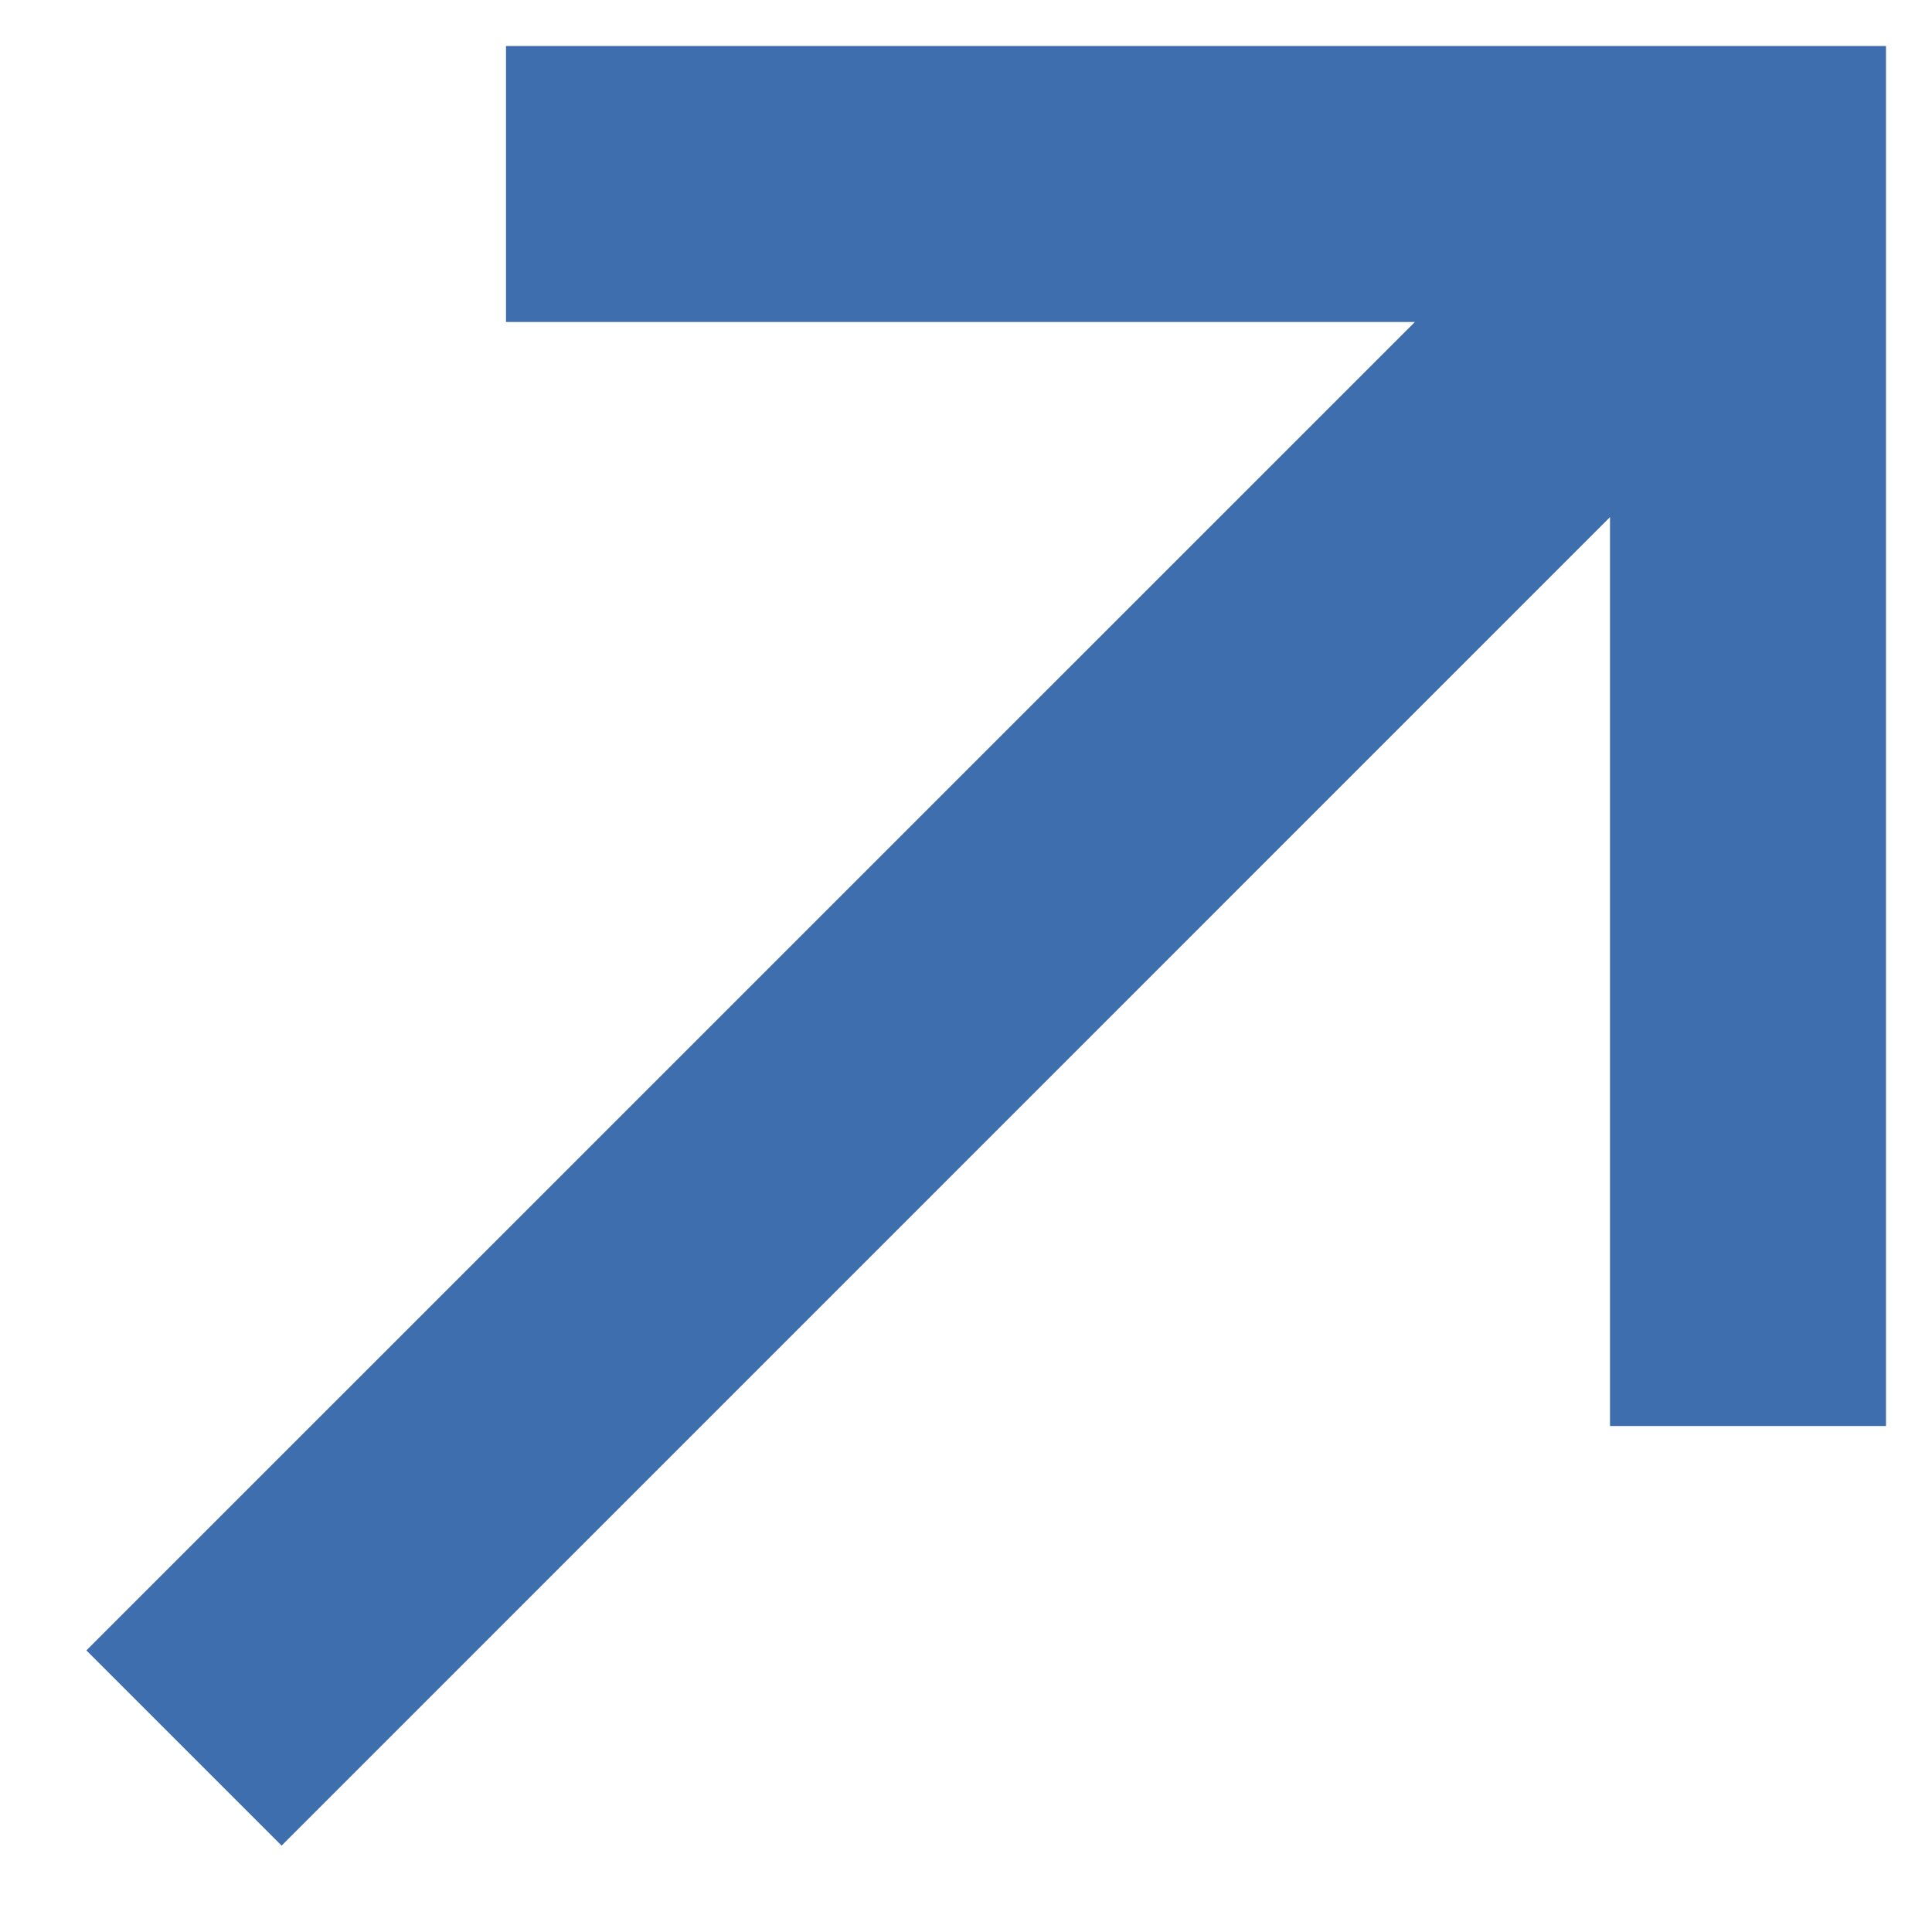
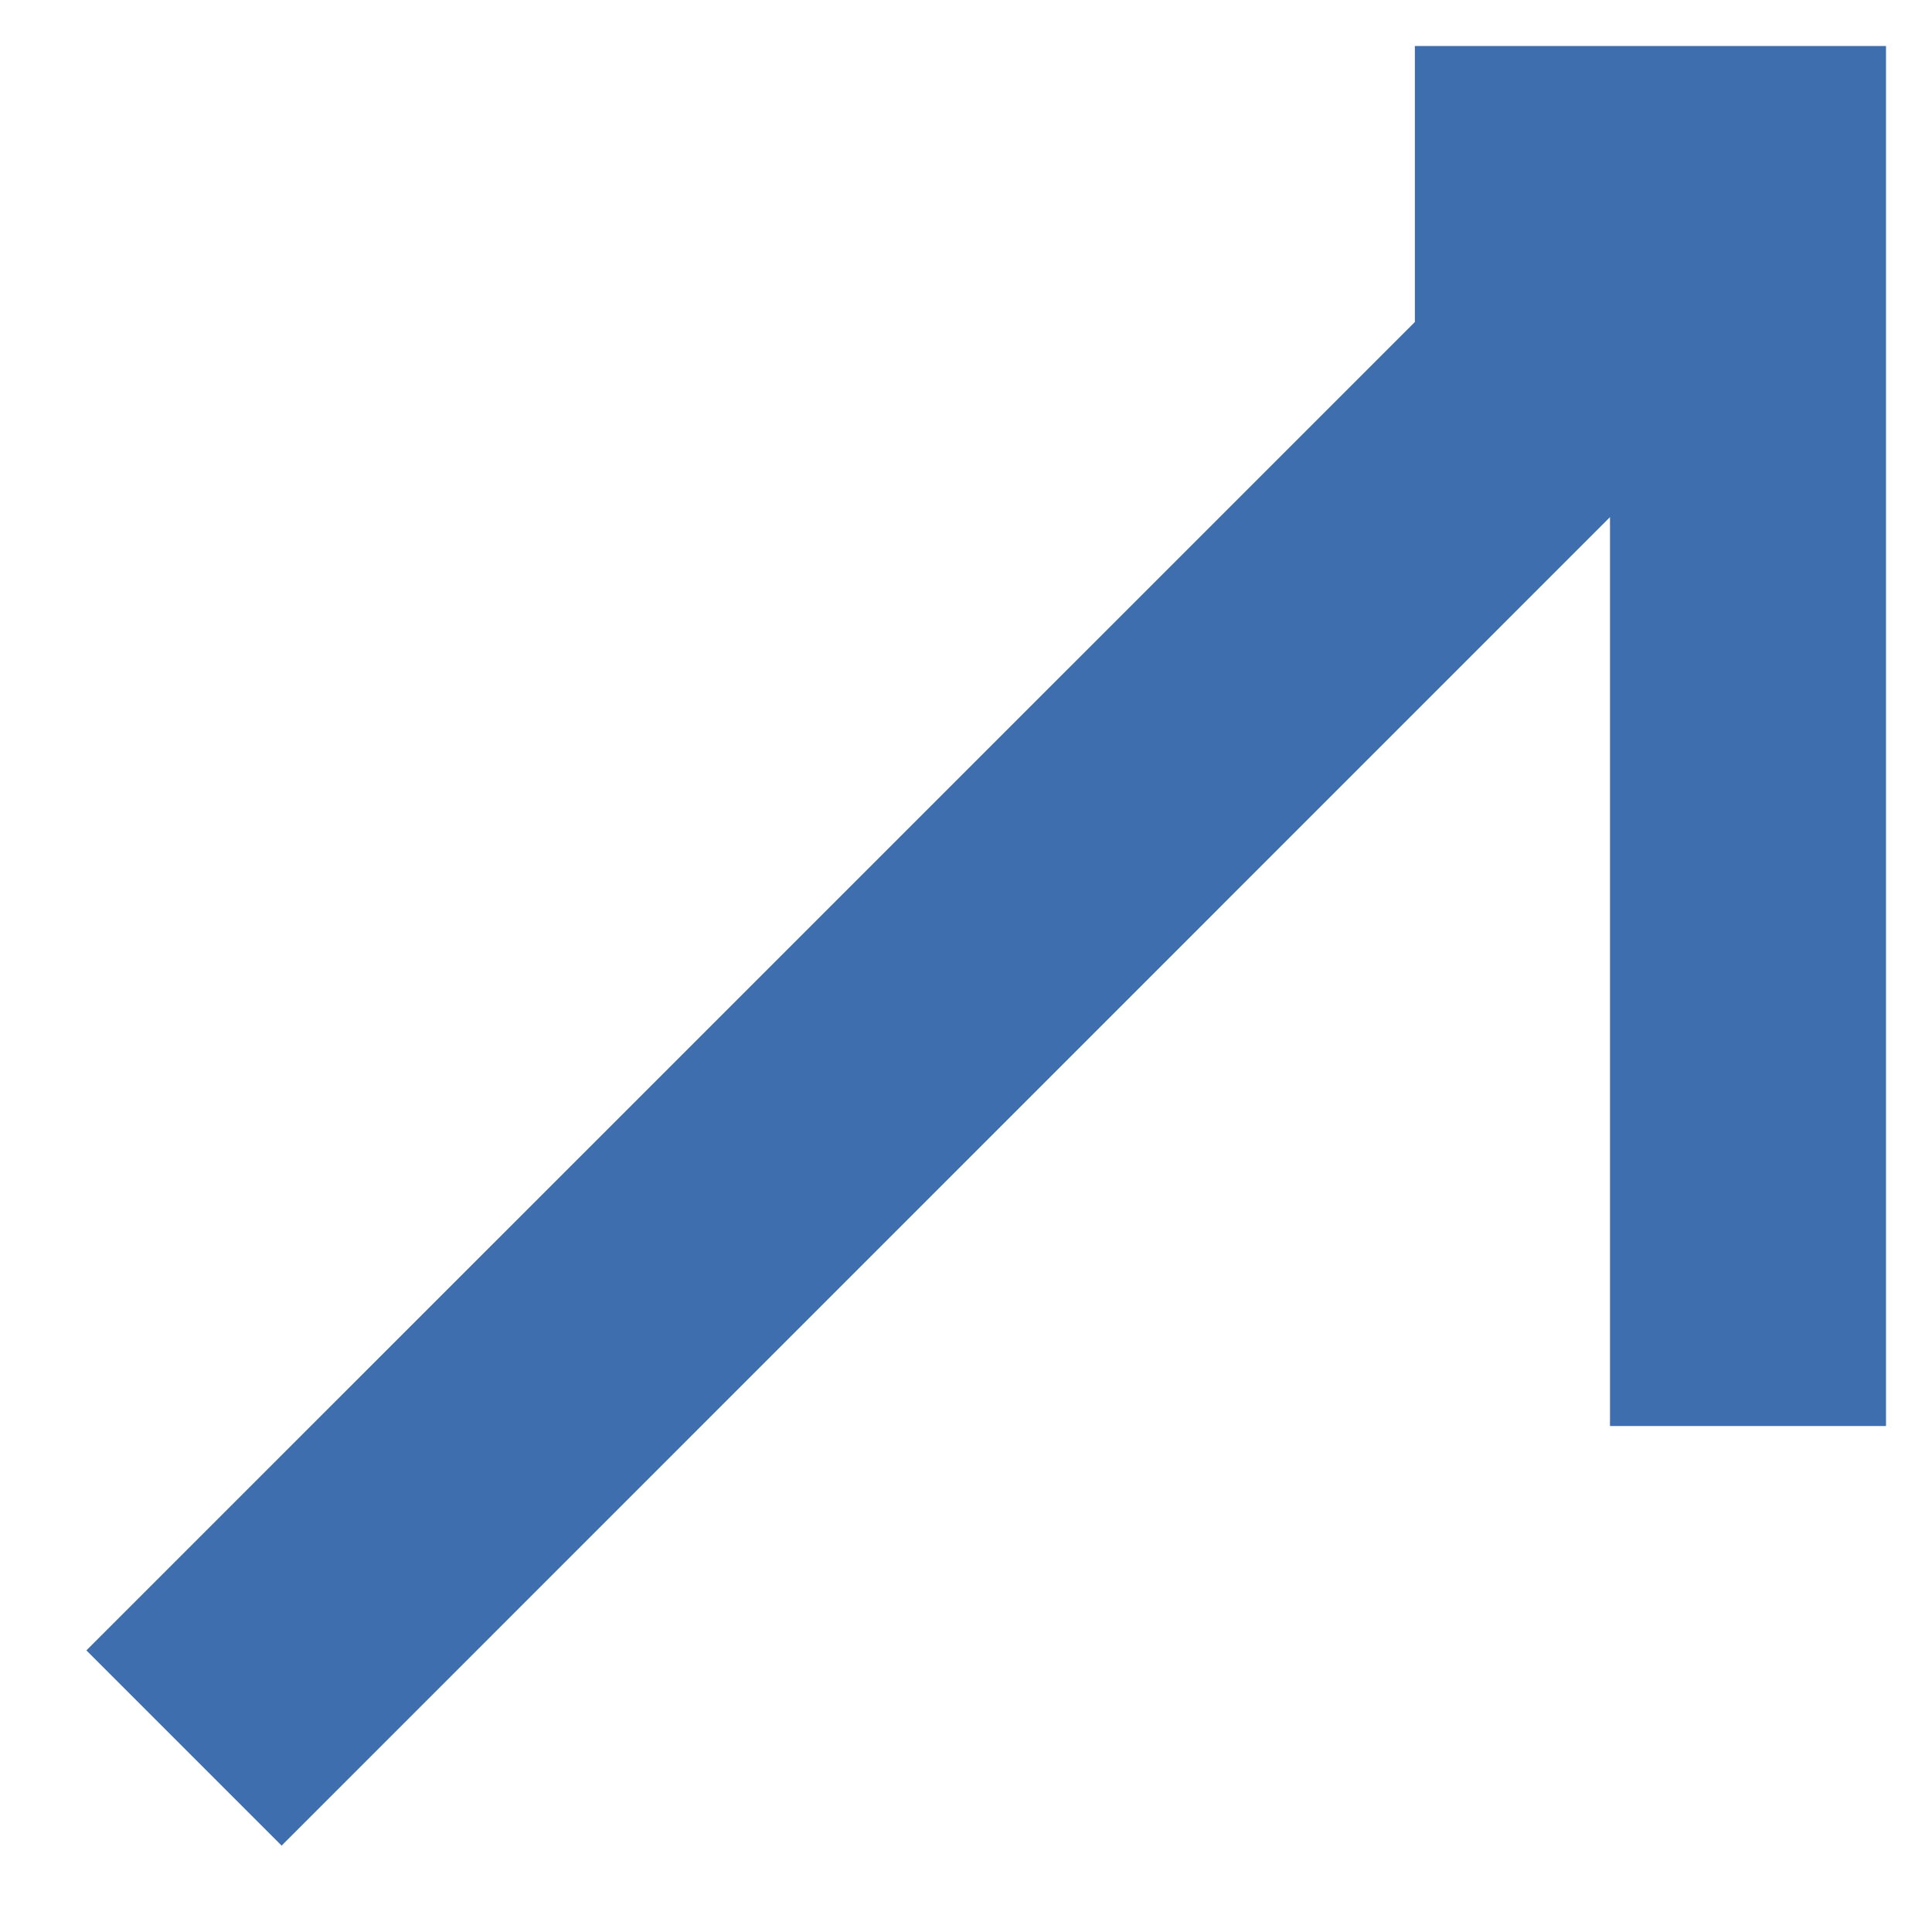
<svg xmlns="http://www.w3.org/2000/svg" width="21" height="21" viewBox="0 0 21 21" fill="none">
-   <path fill-rule="evenodd" clip-rule="evenodd" d="M5.5 0.5H20.5V15.5H17.5V5.621L3.061 20.061L0.939 17.939L15.379 3.5H5.5V0.5Z" fill="#3E6EAD" />
+   <path fill-rule="evenodd" clip-rule="evenodd" d="M5.5 0.5H20.5V15.5H17.5V5.621L3.061 20.061L0.939 17.939L15.379 3.5V0.5Z" fill="#3E6EAD" />
</svg>